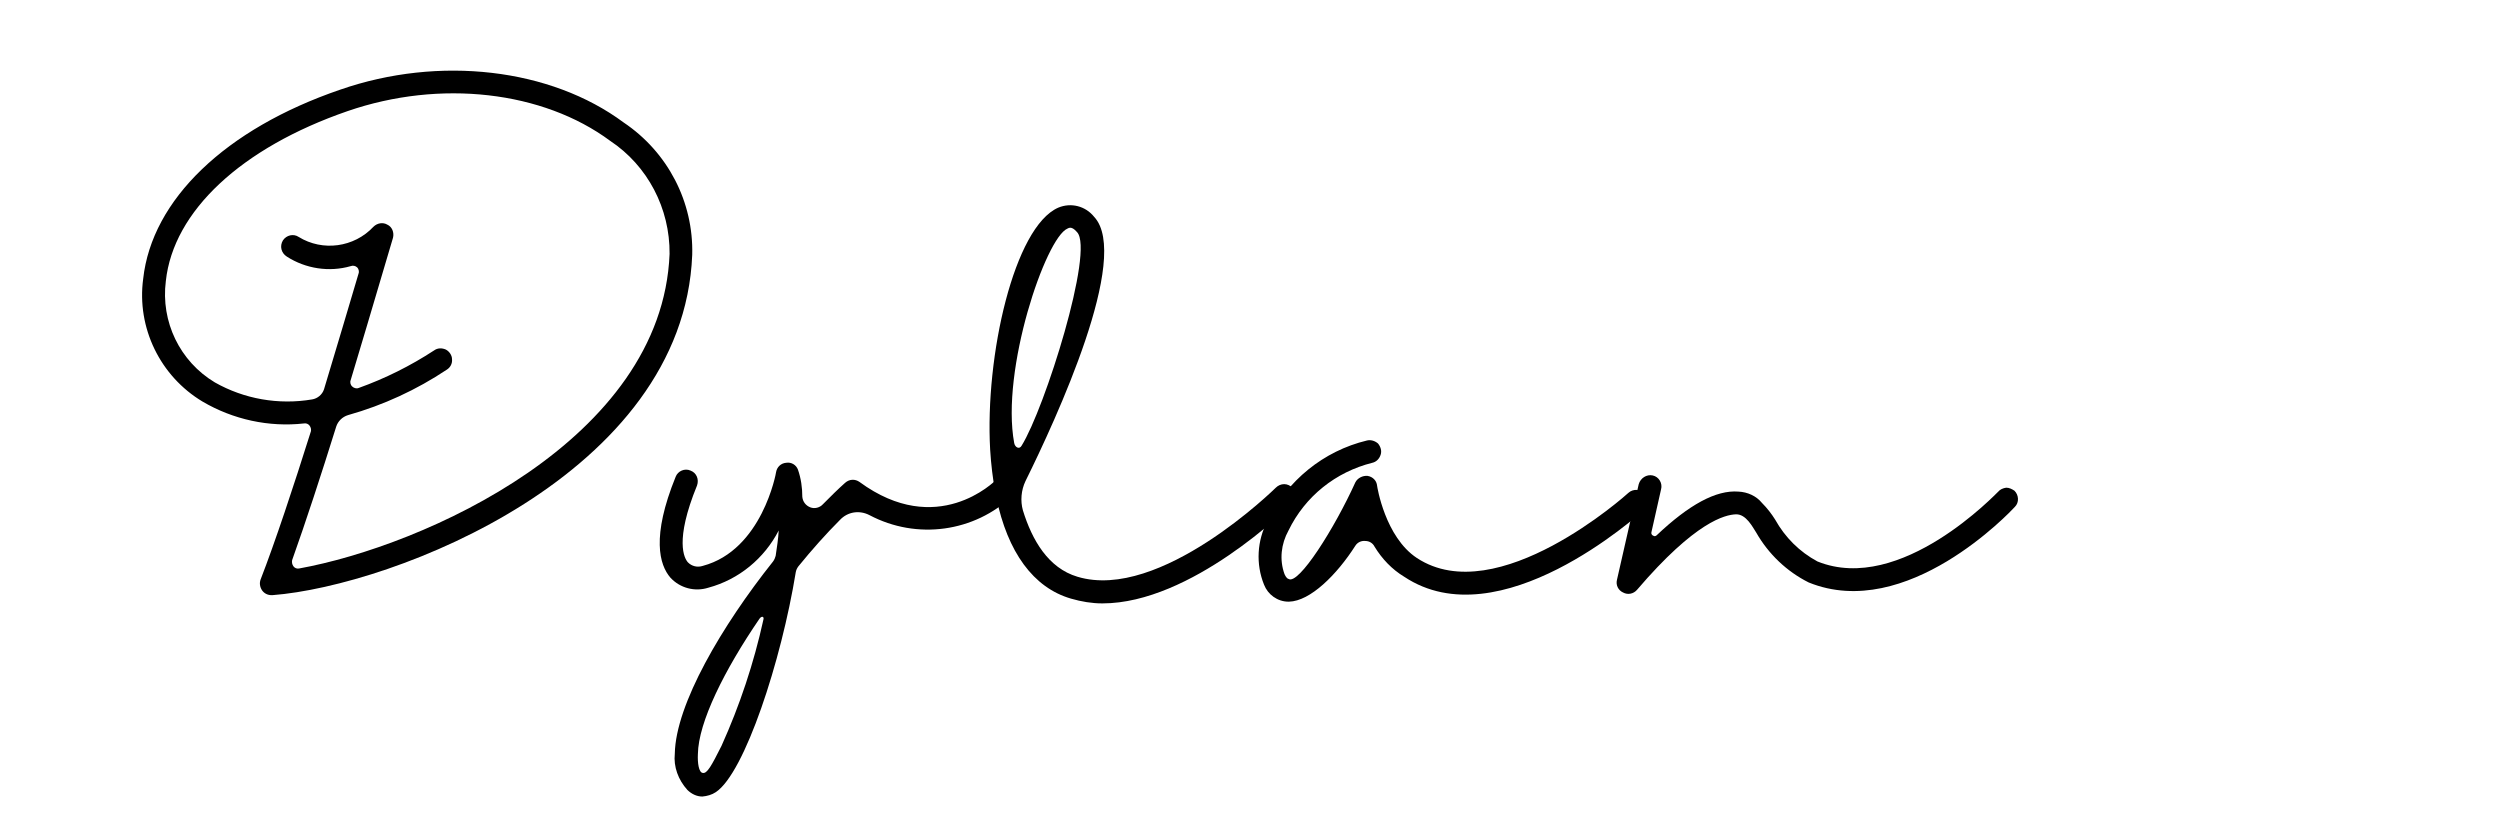
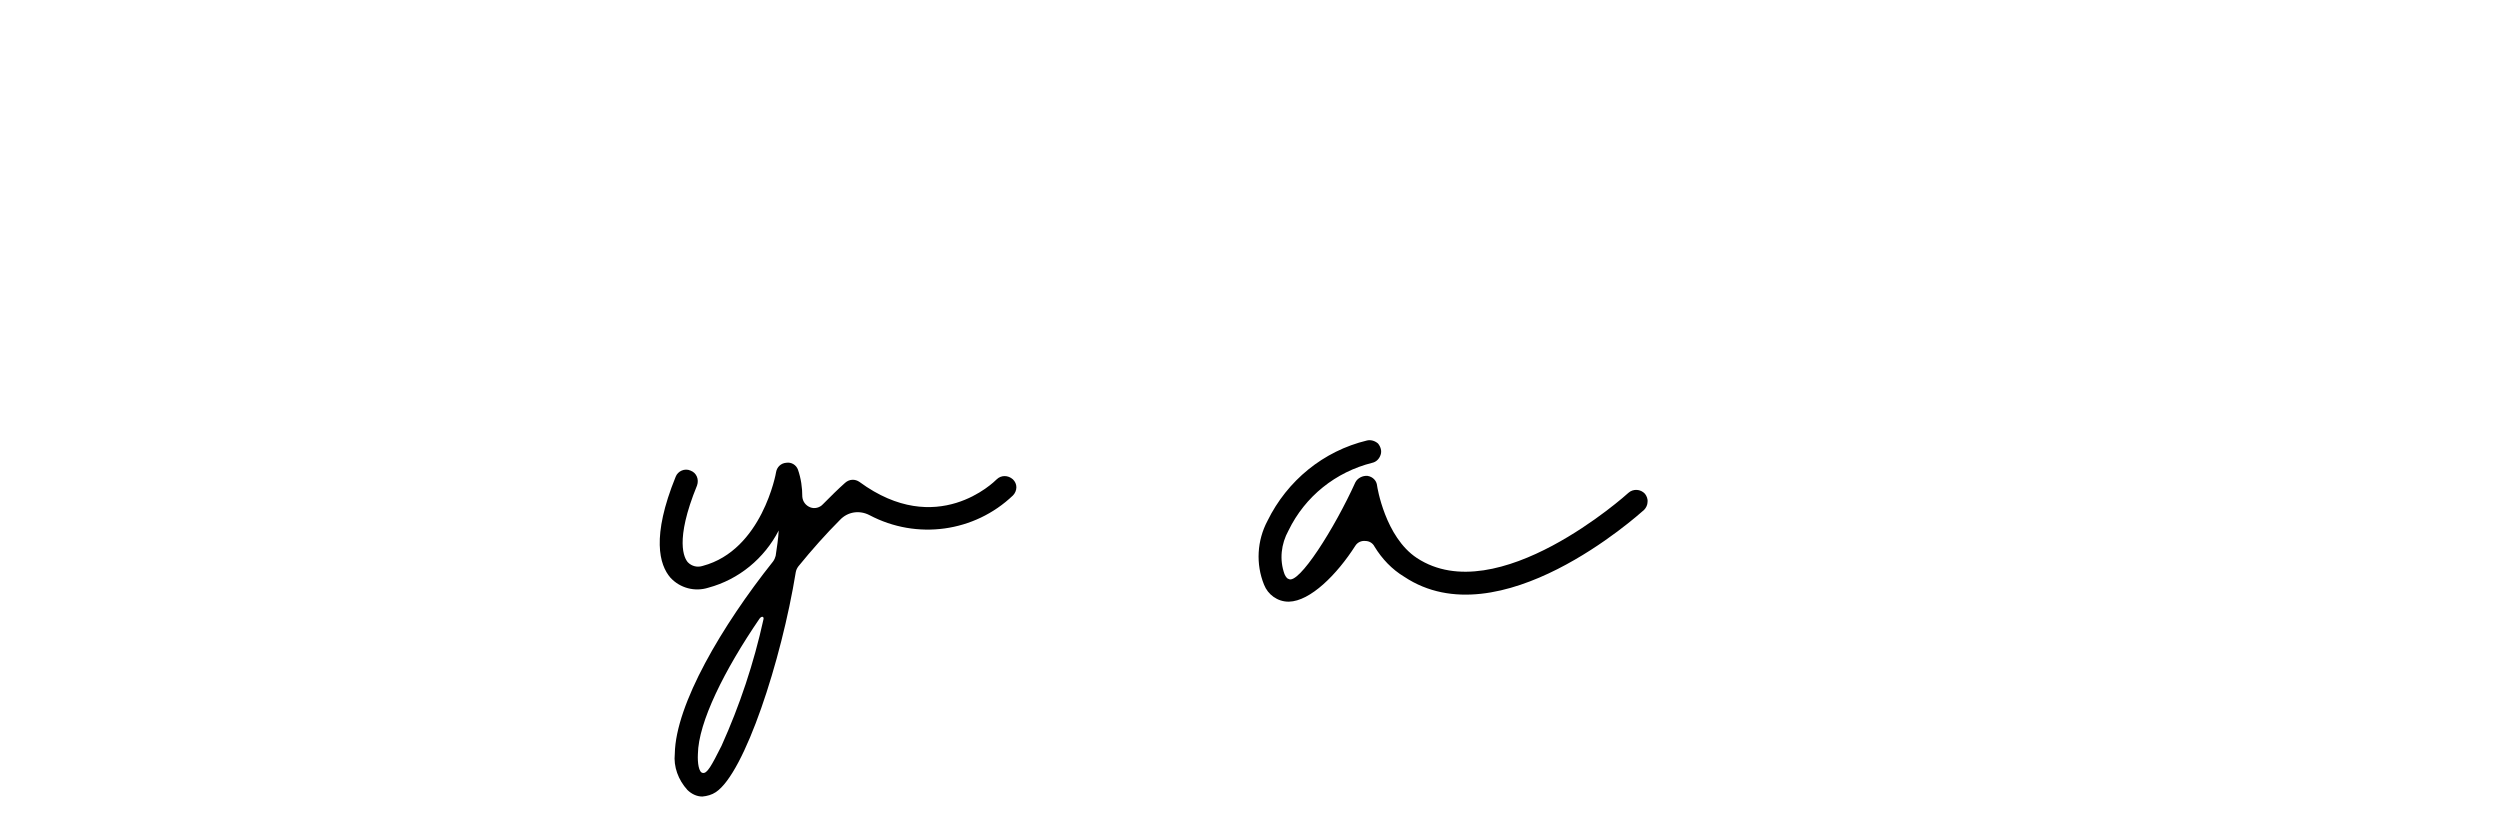
<svg xmlns="http://www.w3.org/2000/svg" width="150" viewBox="0 0 112.5 37.5" height="50" preserveAspectRatio="xMidYMid meet">
  <defs>
    <g />
  </defs>
  <g fill="#000000" fill-opacity="1">
    <g transform="translate(6.029, 26.977)">
      <g>
-         <path d="M 6.23 -0.195 C 11.637 -0.609 24.73 -5.621 25.121 -15.512 C 25.184 -17.891 24.023 -20.129 22.035 -21.465 C 18.754 -23.902 13.742 -24.492 9.277 -22.941 C 4.109 -21.172 0.805 -17.988 0.414 -14.43 C 0.117 -12.227 1.18 -10.047 3.086 -8.906 C 4.461 -8.098 6.074 -7.746 7.648 -7.922 C 7.746 -7.941 7.844 -7.902 7.902 -7.824 C 7.961 -7.746 7.98 -7.648 7.961 -7.566 C 7.176 -5.07 6.348 -2.574 5.699 -0.902 C 5.641 -0.746 5.66 -0.57 5.762 -0.414 C 5.859 -0.273 6.016 -0.195 6.191 -0.195 Z M 9.102 -7.785 C 9.18 -8.02 9.375 -8.219 9.633 -8.297 C 11.227 -8.746 12.719 -9.438 14.074 -10.34 C 14.234 -10.438 14.332 -10.617 14.312 -10.812 C 14.312 -10.988 14.191 -11.164 14.035 -11.246 C 13.859 -11.324 13.664 -11.324 13.504 -11.207 C 12.445 -10.516 11.305 -9.945 10.105 -9.516 C 10.008 -9.477 9.887 -9.516 9.809 -9.594 C 9.75 -9.652 9.711 -9.77 9.75 -9.867 C 10.793 -13.328 11.637 -16.238 11.656 -16.277 C 11.715 -16.512 11.617 -16.77 11.402 -16.867 C 11.207 -16.984 10.949 -16.945 10.773 -16.77 C 9.906 -15.844 8.492 -15.648 7.41 -16.316 C 7.176 -16.473 6.859 -16.395 6.703 -16.16 C 6.547 -15.902 6.625 -15.59 6.879 -15.43 C 7.727 -14.883 8.789 -14.723 9.75 -15 C 9.848 -15.039 9.965 -15.02 10.047 -14.941 C 10.105 -14.883 10.145 -14.762 10.105 -14.664 C 9.711 -13.348 9.16 -11.461 8.551 -9.457 C 8.473 -9.219 8.258 -9.043 8.02 -9.004 C 6.508 -8.746 4.953 -9.023 3.637 -9.77 C 2.062 -10.715 1.199 -12.504 1.434 -14.332 C 1.77 -17.477 4.836 -20.328 9.613 -21.977 C 13.781 -23.414 18.398 -22.883 21.426 -20.641 C 23.117 -19.52 24.121 -17.594 24.102 -15.551 C 23.766 -7.156 12.992 -2.398 7.43 -1.395 C 7.332 -1.375 7.234 -1.414 7.176 -1.492 C 7.117 -1.574 7.098 -1.672 7.117 -1.77 C 7.727 -3.48 8.434 -5.641 9.102 -7.785 Z M 9.102 -7.785 " />
-       </g>
+         </g>
    </g>
  </g>
  <g fill="#000000" fill-opacity="1">
    <g transform="translate(30.03, 26.977)">
      <g>
        <path d="M 15.551 -5.406 C 15.332 -5.602 15.02 -5.602 14.82 -5.406 C 14.703 -5.289 12.129 -2.734 8.648 -5.289 C 8.453 -5.426 8.199 -5.426 8 -5.25 C 7.688 -4.973 7.352 -4.641 7 -4.285 C 6.859 -4.129 6.625 -4.07 6.43 -4.148 C 6.23 -4.227 6.094 -4.402 6.074 -4.621 C 6.074 -5.031 6.016 -5.445 5.879 -5.84 C 5.801 -6.055 5.582 -6.191 5.348 -6.152 C 5.109 -6.133 4.934 -5.957 4.895 -5.738 C 4.895 -5.699 4.266 -2.223 1.594 -1.512 C 1.355 -1.434 1.102 -1.492 0.926 -1.672 C 0.766 -1.848 0.316 -2.633 1.336 -5.129 C 1.434 -5.406 1.316 -5.699 1.043 -5.801 C 0.785 -5.918 0.473 -5.781 0.375 -5.523 C -0.727 -2.812 -0.355 -1.555 0.137 -0.984 C 0.57 -0.512 1.238 -0.336 1.848 -0.531 C 3.223 -0.902 4.363 -1.848 5.012 -3.105 C 4.992 -2.734 4.934 -2.359 4.875 -1.965 C 4.855 -1.887 4.816 -1.789 4.758 -1.711 C 2.457 1.18 0.375 4.719 0.336 6.938 C 0.273 7.527 0.492 8.117 0.902 8.57 C 1.082 8.746 1.316 8.867 1.574 8.867 C 1.789 8.848 2.004 8.789 2.184 8.668 C 3.48 7.805 5.129 2.773 5.781 -1.238 C 5.801 -1.336 5.84 -1.414 5.898 -1.492 C 6.508 -2.242 7.137 -2.949 7.766 -3.578 C 8.117 -3.953 8.648 -4.031 9.102 -3.793 C 11.227 -2.672 13.82 -3.027 15.551 -4.68 C 15.648 -4.777 15.707 -4.914 15.707 -5.051 C 15.707 -5.191 15.648 -5.309 15.551 -5.406 Z M 4.324 0.902 C 3.891 2.871 3.262 4.758 2.438 6.586 C 1.984 7.488 1.789 7.844 1.594 7.805 C 1.414 7.785 1.355 7.352 1.375 6.957 C 1.395 5.523 2.574 3.164 4.148 0.863 C 4.246 0.727 4.363 0.766 4.324 0.902 Z M 4.324 0.902 " />
      </g>
    </g>
  </g>
  <g fill="#000000" fill-opacity="1">
    <g transform="translate(44.635, 26.977)">
      <g>
-         <path d="M 13.523 -5.031 C 13.426 -5.129 13.289 -5.191 13.152 -5.191 C 13.012 -5.191 12.875 -5.129 12.777 -5.031 C 12.738 -4.992 7.566 0.098 3.852 -1.023 C 2.535 -1.414 1.809 -2.672 1.395 -4.012 C 1.277 -4.441 1.316 -4.914 1.512 -5.328 C 2.891 -8.117 6.27 -15.43 4.602 -17.219 C 4.207 -17.711 3.559 -17.871 2.988 -17.633 C 1.004 -16.77 -0.316 -10.969 -0.078 -6.742 C -0.039 -6.094 0.039 -5.445 0.156 -4.797 C 0.156 -4.719 0.156 -4.66 0.195 -4.602 C 0.707 -2.125 1.867 -0.531 3.559 -0.039 C 4.031 0.098 4.5 0.176 4.973 0.176 C 8.965 0.176 13.309 -4.109 13.504 -4.305 C 13.602 -4.402 13.664 -4.52 13.664 -4.66 C 13.664 -4.816 13.621 -4.934 13.523 -5.031 Z M 1.004 -7.039 C 0.395 -10.32 2.418 -16.277 3.402 -16.691 C 3.441 -16.711 3.48 -16.73 3.52 -16.73 C 3.598 -16.73 3.695 -16.691 3.832 -16.531 C 4.621 -15.707 2.379 -8.59 1.336 -6.918 C 1.238 -6.742 1.043 -6.84 1.004 -7.039 Z M 1.004 -7.039 " />
-       </g>
+         </g>
    </g>
  </g>
  <g fill="#000000" fill-opacity="1">
    <g transform="translate(57.588, 26.977)">
      <g>
        <path d="M 16.434 -4.758 C 16.238 -4.973 15.902 -4.992 15.688 -4.797 C 15.629 -4.738 9.789 0.512 6.172 -1.867 C 4.738 -2.812 4.383 -5.09 4.383 -5.109 C 4.363 -5.348 4.188 -5.523 3.953 -5.562 C 3.734 -5.582 3.5 -5.465 3.402 -5.27 C 2.477 -3.223 0.844 -0.629 0.395 -0.926 C 0.355 -0.926 0.273 -1.004 0.215 -1.141 C -0.02 -1.789 0.059 -2.496 0.395 -3.105 C 1.141 -4.641 2.516 -5.738 4.168 -6.152 C 4.344 -6.191 4.48 -6.328 4.539 -6.508 C 4.602 -6.684 4.539 -6.879 4.422 -7.02 C 4.285 -7.137 4.109 -7.195 3.93 -7.156 C 1.965 -6.684 0.336 -5.348 -0.551 -3.539 C -1.023 -2.652 -1.082 -1.594 -0.707 -0.668 C -0.531 -0.215 -0.098 0.098 0.395 0.098 L 0.414 0.098 C 1.375 0.078 2.574 -1.121 3.402 -2.418 C 3.5 -2.574 3.676 -2.652 3.852 -2.633 C 4.031 -2.633 4.188 -2.535 4.266 -2.379 C 4.602 -1.828 5.051 -1.355 5.602 -1.023 C 9.887 1.828 16.121 -3.793 16.395 -4.031 C 16.492 -4.129 16.551 -4.266 16.551 -4.383 C 16.57 -4.52 16.512 -4.66 16.434 -4.758 Z M 16.434 -4.758 " />
      </g>
    </g>
  </g>
  <g fill="#000000" fill-opacity="1">
    <g transform="translate(73.47, 26.977)">
      <g>
-         <path d="M 17.18 -4.895 C 17.062 -4.973 16.945 -5.031 16.809 -5.031 C 16.672 -5.012 16.531 -4.953 16.453 -4.855 C 16.395 -4.816 12.07 -0.195 8.316 -1.711 C 7.508 -2.145 6.859 -2.793 6.41 -3.598 C 6.25 -3.852 6.055 -4.109 5.82 -4.344 C 5.562 -4.66 5.172 -4.836 4.758 -4.855 C 3.754 -4.934 2.535 -4.266 1.082 -2.891 C 1.043 -2.852 0.984 -2.832 0.926 -2.871 C 0.863 -2.891 0.824 -2.969 0.844 -3.027 L 1.277 -4.953 C 1.355 -5.23 1.18 -5.523 0.902 -5.582 C 0.629 -5.641 0.355 -5.465 0.273 -5.191 L -0.707 -0.883 C -0.766 -0.648 -0.648 -0.414 -0.434 -0.316 C -0.215 -0.195 0.039 -0.254 0.195 -0.434 C 2.832 -3.52 4.168 -3.812 4.641 -3.832 C 5.109 -3.852 5.406 -3.242 5.562 -3.008 C 6.113 -2.043 6.938 -1.258 7.922 -0.766 C 12.324 1.023 17.004 -3.953 17.199 -4.168 C 17.398 -4.363 17.379 -4.699 17.18 -4.895 Z M 17.18 -4.895 " />
-       </g>
+         </g>
    </g>
  </g>
  <g fill="#000000" fill-opacity="1">
    <g transform="translate(89.853, 26.977)">
      <g />
    </g>
  </g>
</svg>